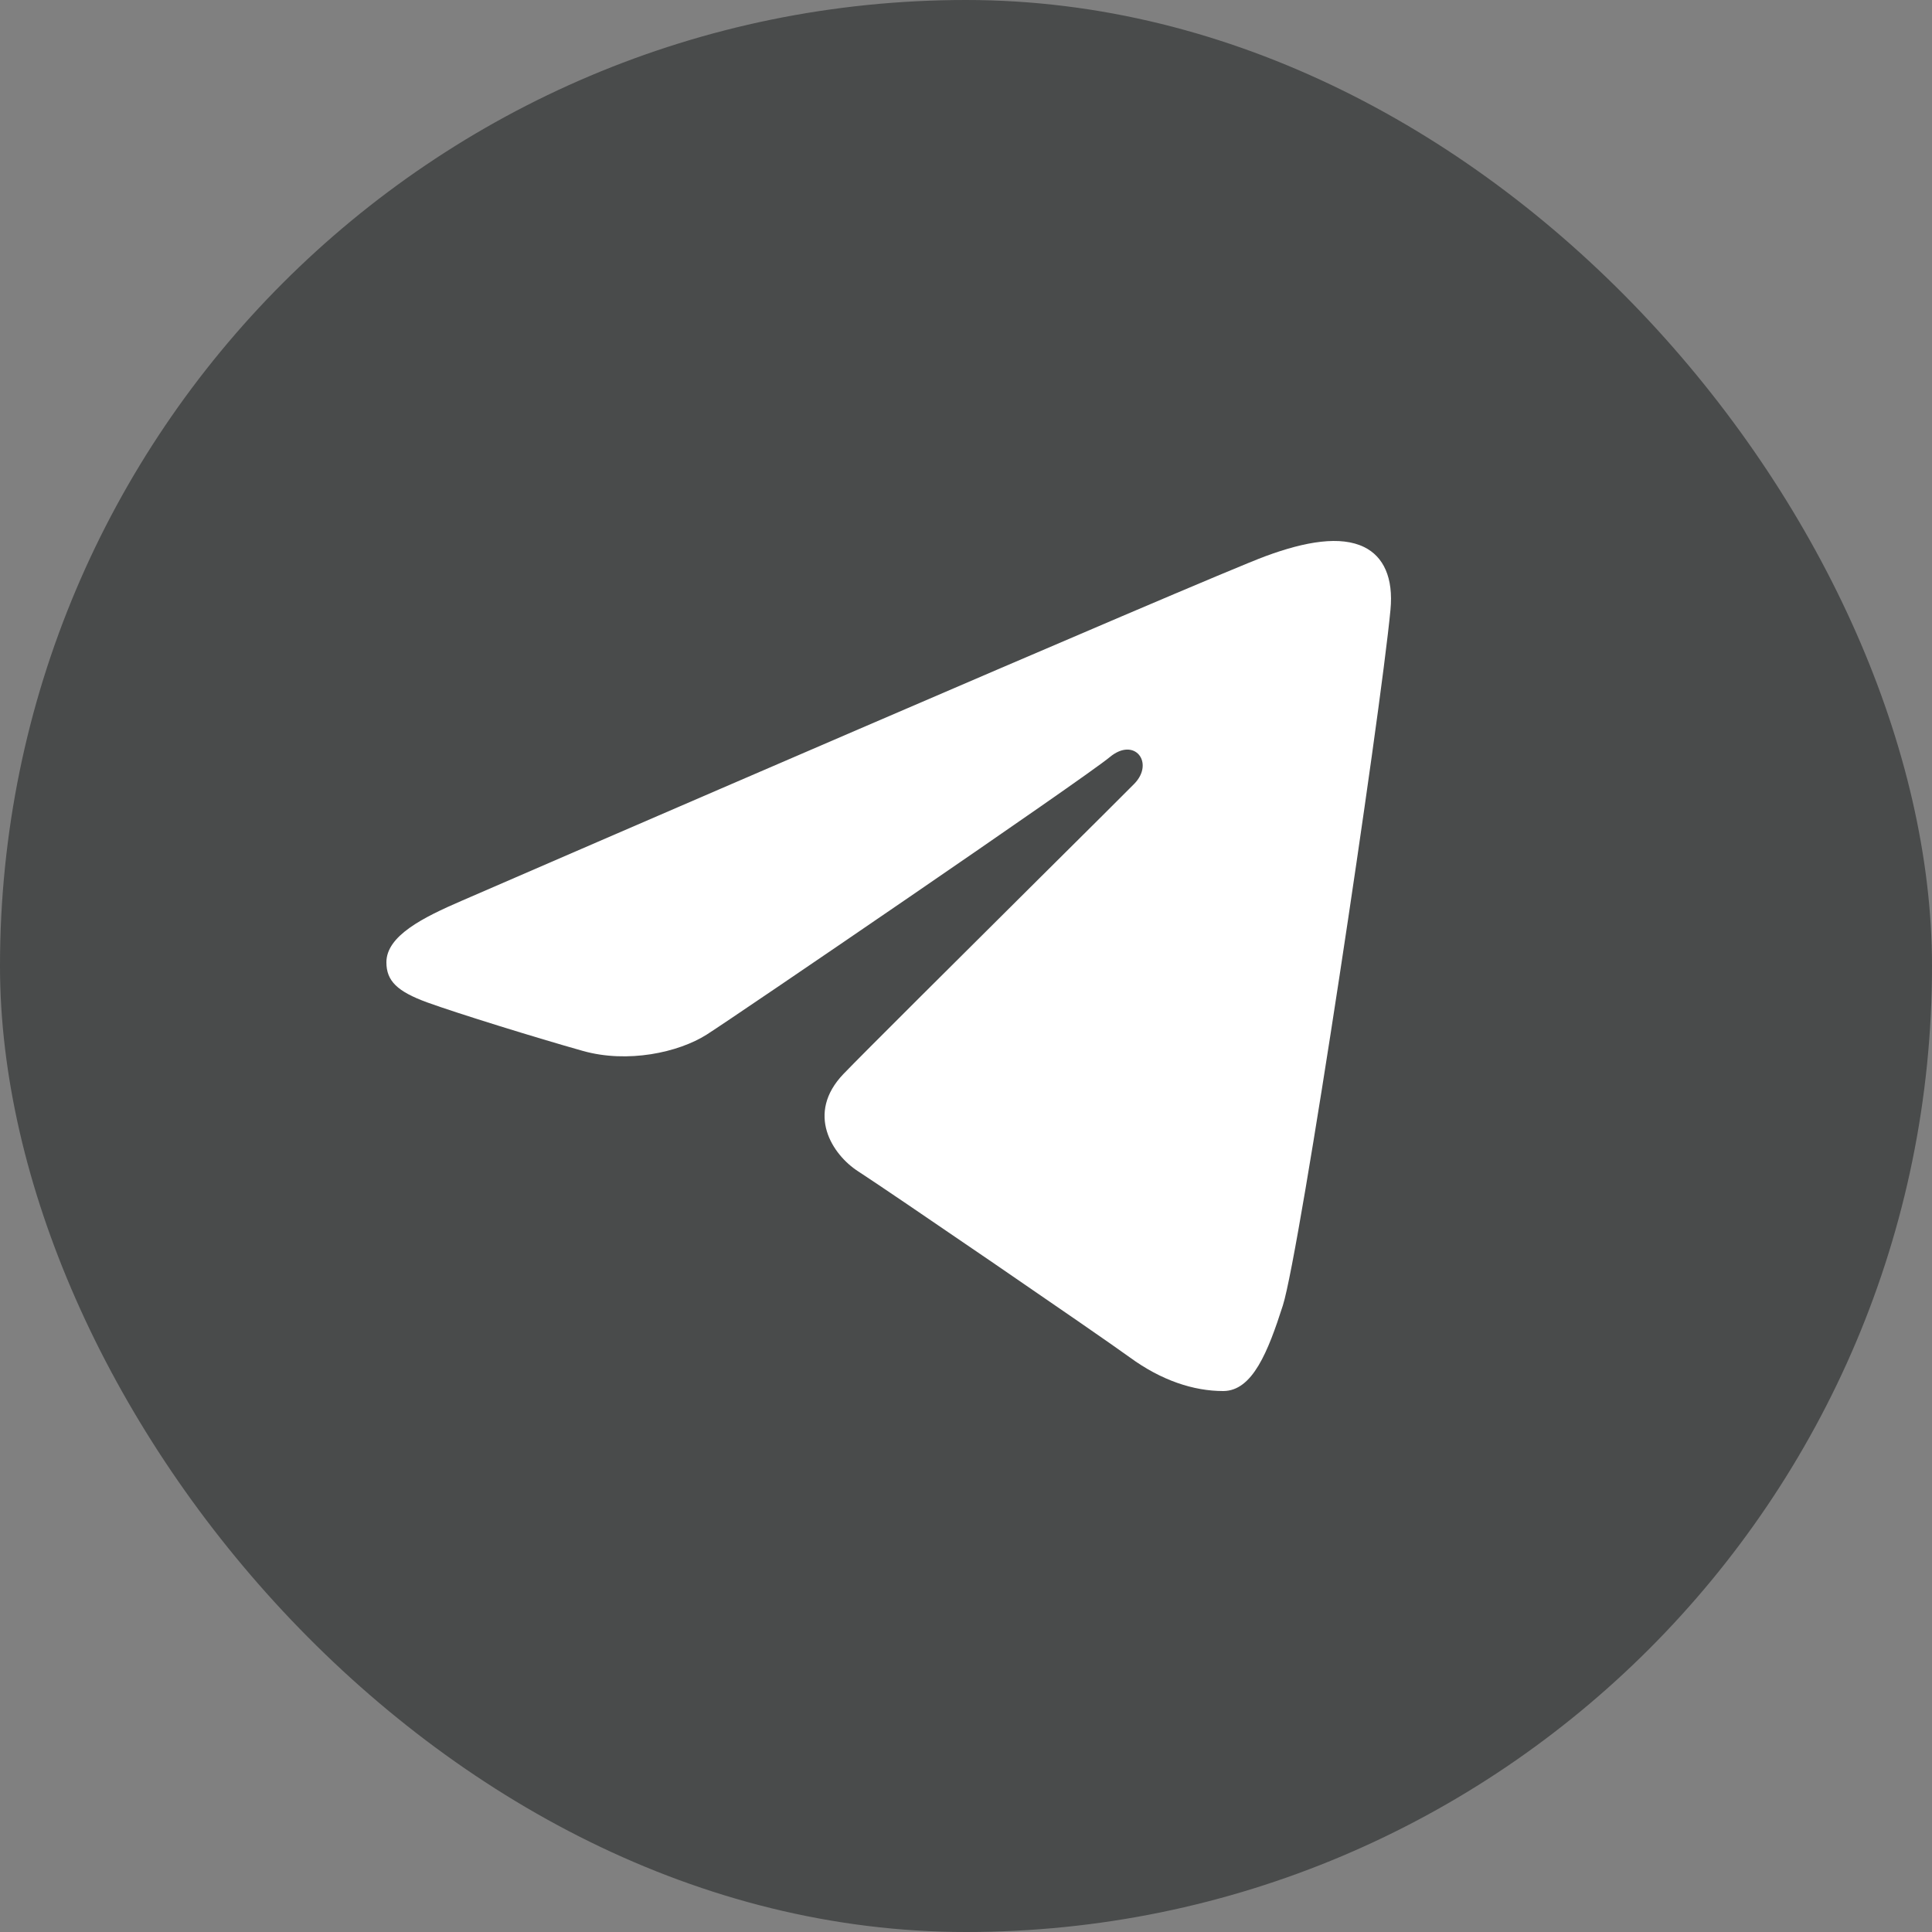
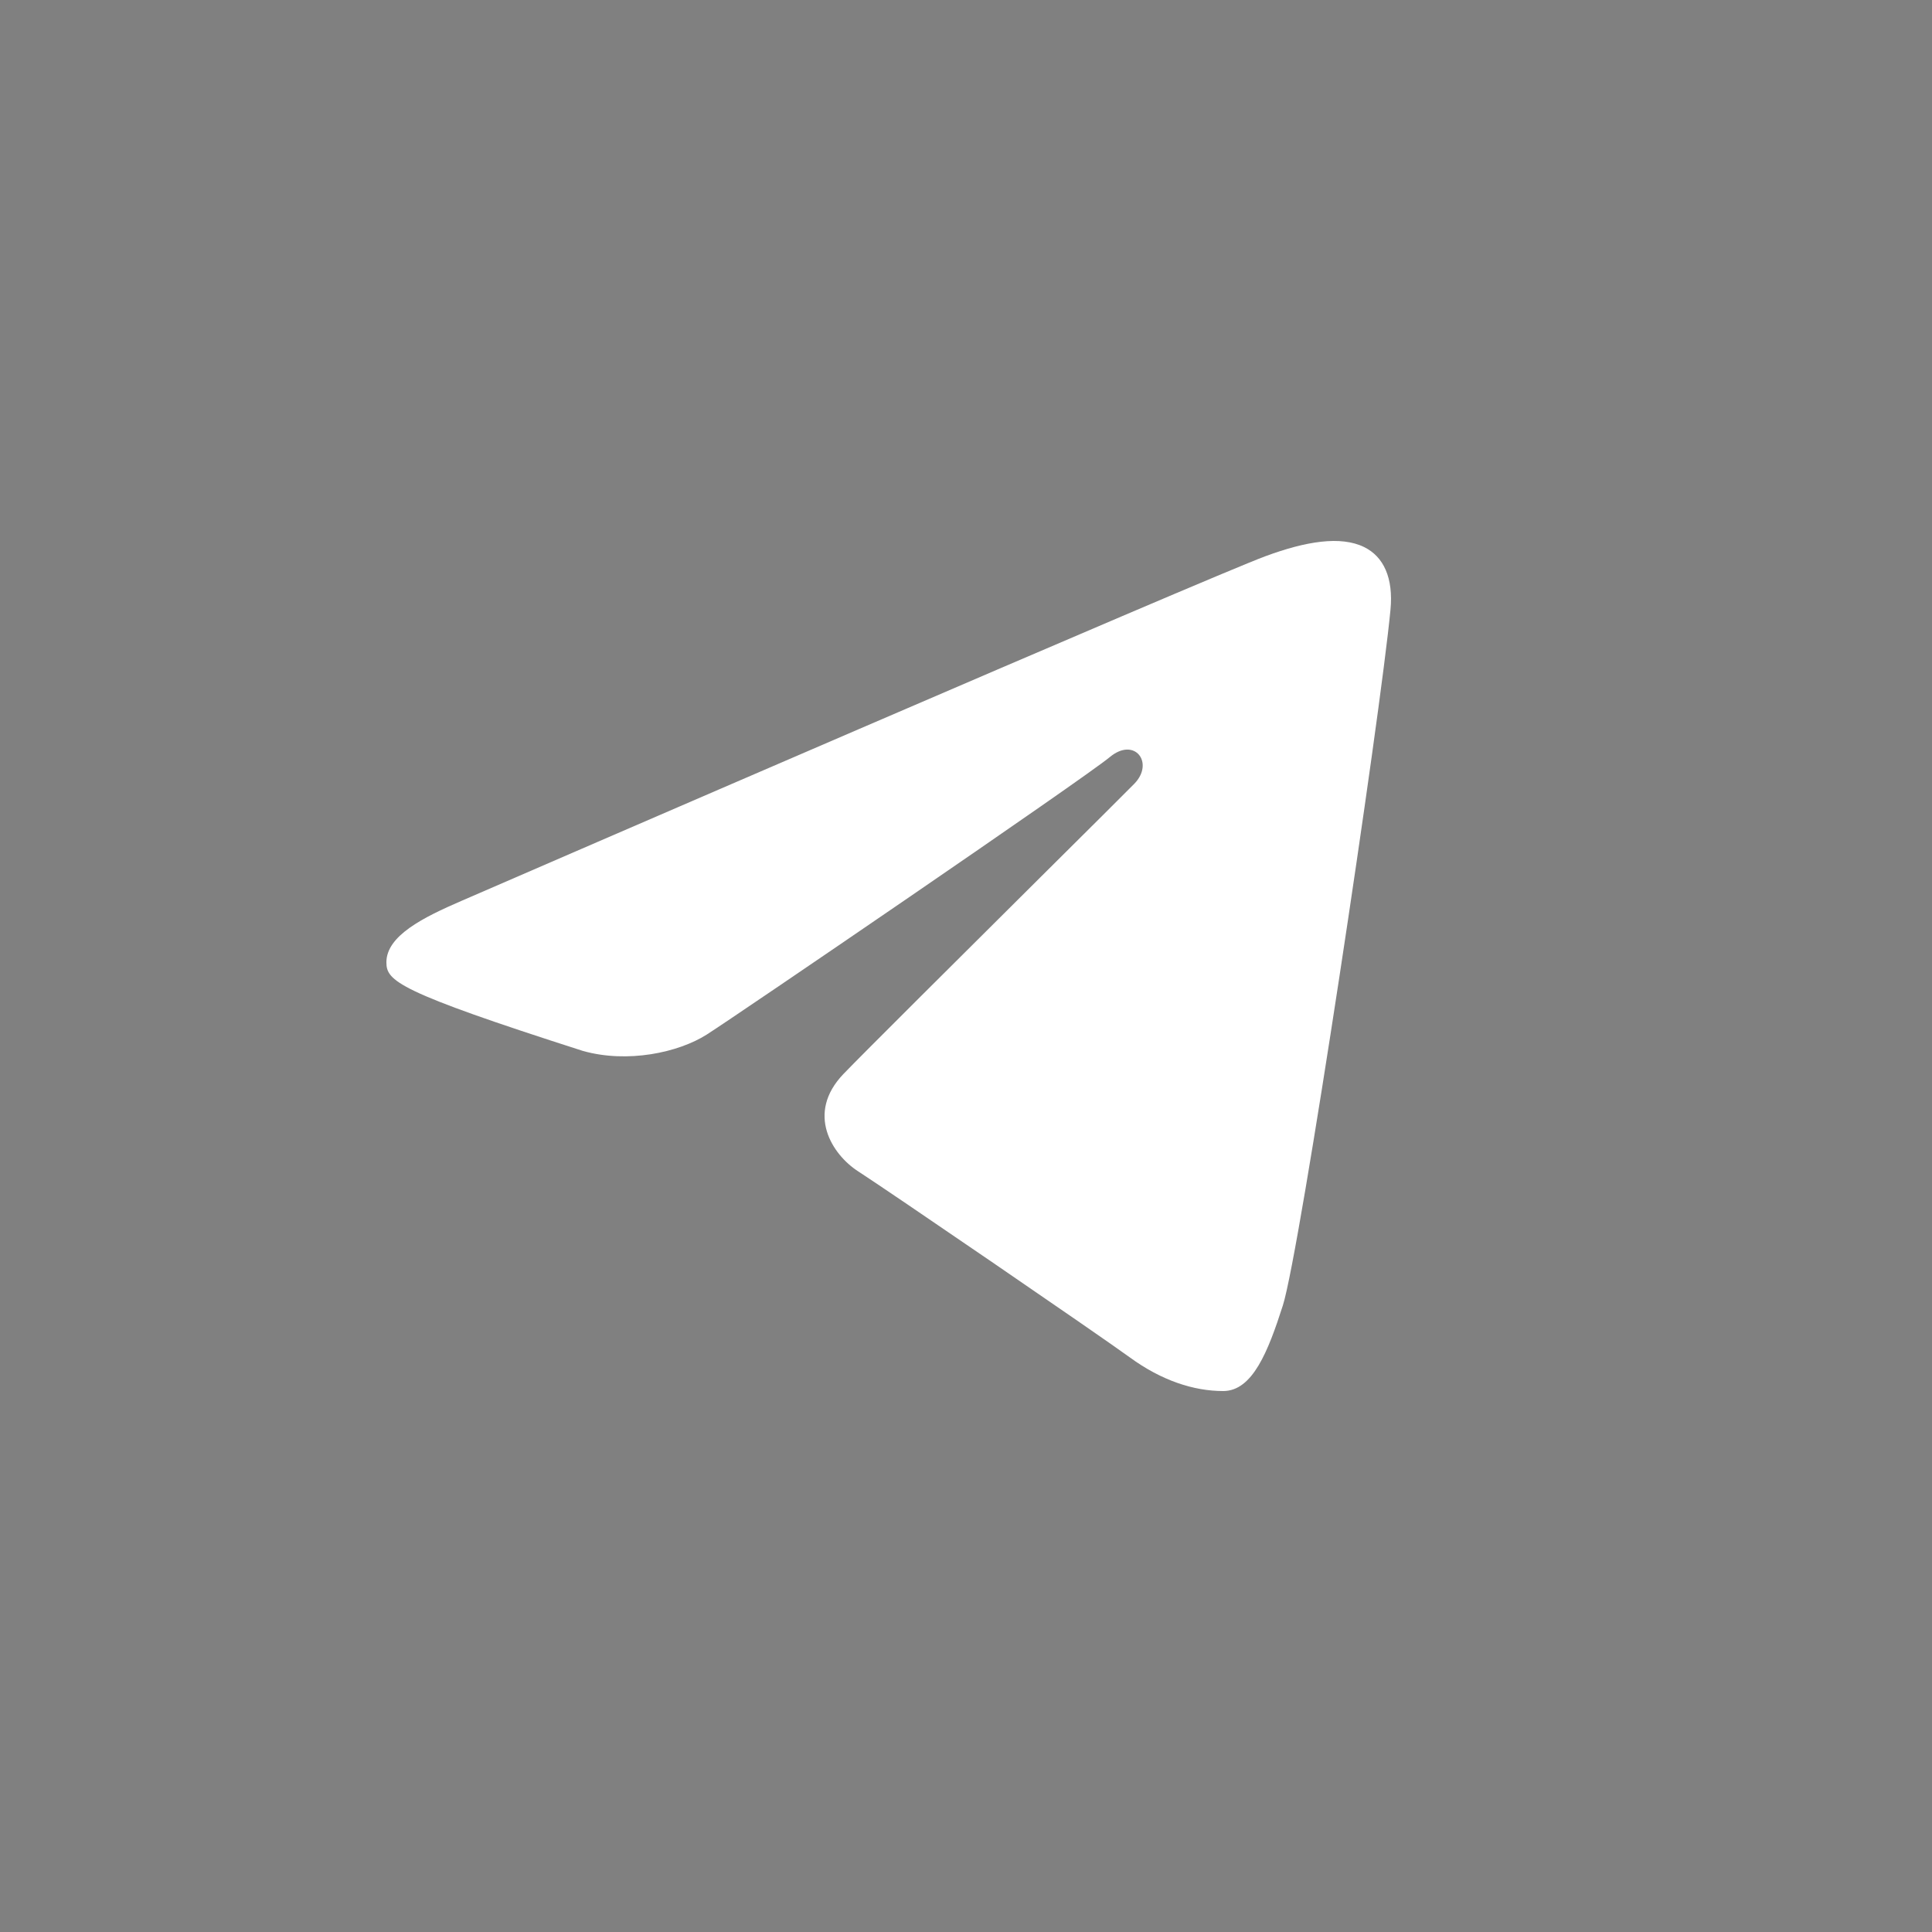
<svg xmlns="http://www.w3.org/2000/svg" width="24" height="24" viewBox="0 0 24 24" fill="none">
  <rect x="0" y="0" width="24" height="24" fill="#808080" stroke="none" />
-   <rect width="24" height="24" rx="12" fill="#121717" fill-opacity="0.5" />
-   <path fill-rule="evenodd" clip-rule="evenodd" d="M17.273 7.575C17.149 8.888 16.149 15.549 15.936 16.217C15.753 16.788 15.56 17.28 15.195 17.28C14.829 17.28 14.429 17.15 14.035 16.862C13.64 16.575 11.023 14.784 10.659 14.55C10.341 14.345 10.004 13.834 10.479 13.34C10.722 13.087 11.961 11.856 12.924 10.898C13.51 10.316 13.994 9.835 14.09 9.737C14.344 9.478 14.096 9.147 13.786 9.405C13.476 9.664 9.153 12.614 8.779 12.852C8.426 13.076 7.795 13.211 7.241 13.055C6.666 12.893 5.693 12.592 5.306 12.452C4.935 12.316 4.8 12.186 4.8 11.954C4.8 11.625 5.255 11.397 5.737 11.189C6.244 10.968 15.034 7.161 15.721 6.909C16.222 6.724 16.654 6.653 16.946 6.796C17.187 6.914 17.311 7.178 17.273 7.575Z" fill="white" />
+   <path fill-rule="evenodd" clip-rule="evenodd" d="M17.273 7.575C17.149 8.888 16.149 15.549 15.936 16.217C15.753 16.788 15.56 17.28 15.195 17.28C14.829 17.28 14.429 17.15 14.035 16.862C13.64 16.575 11.023 14.784 10.659 14.55C10.341 14.345 10.004 13.834 10.479 13.34C10.722 13.087 11.961 11.856 12.924 10.898C13.51 10.316 13.994 9.835 14.09 9.737C14.344 9.478 14.096 9.147 13.786 9.405C13.476 9.664 9.153 12.614 8.779 12.852C8.426 13.076 7.795 13.211 7.241 13.055C4.935 12.316 4.8 12.186 4.8 11.954C4.8 11.625 5.255 11.397 5.737 11.189C6.244 10.968 15.034 7.161 15.721 6.909C16.222 6.724 16.654 6.653 16.946 6.796C17.187 6.914 17.311 7.178 17.273 7.575Z" fill="white" />
</svg>